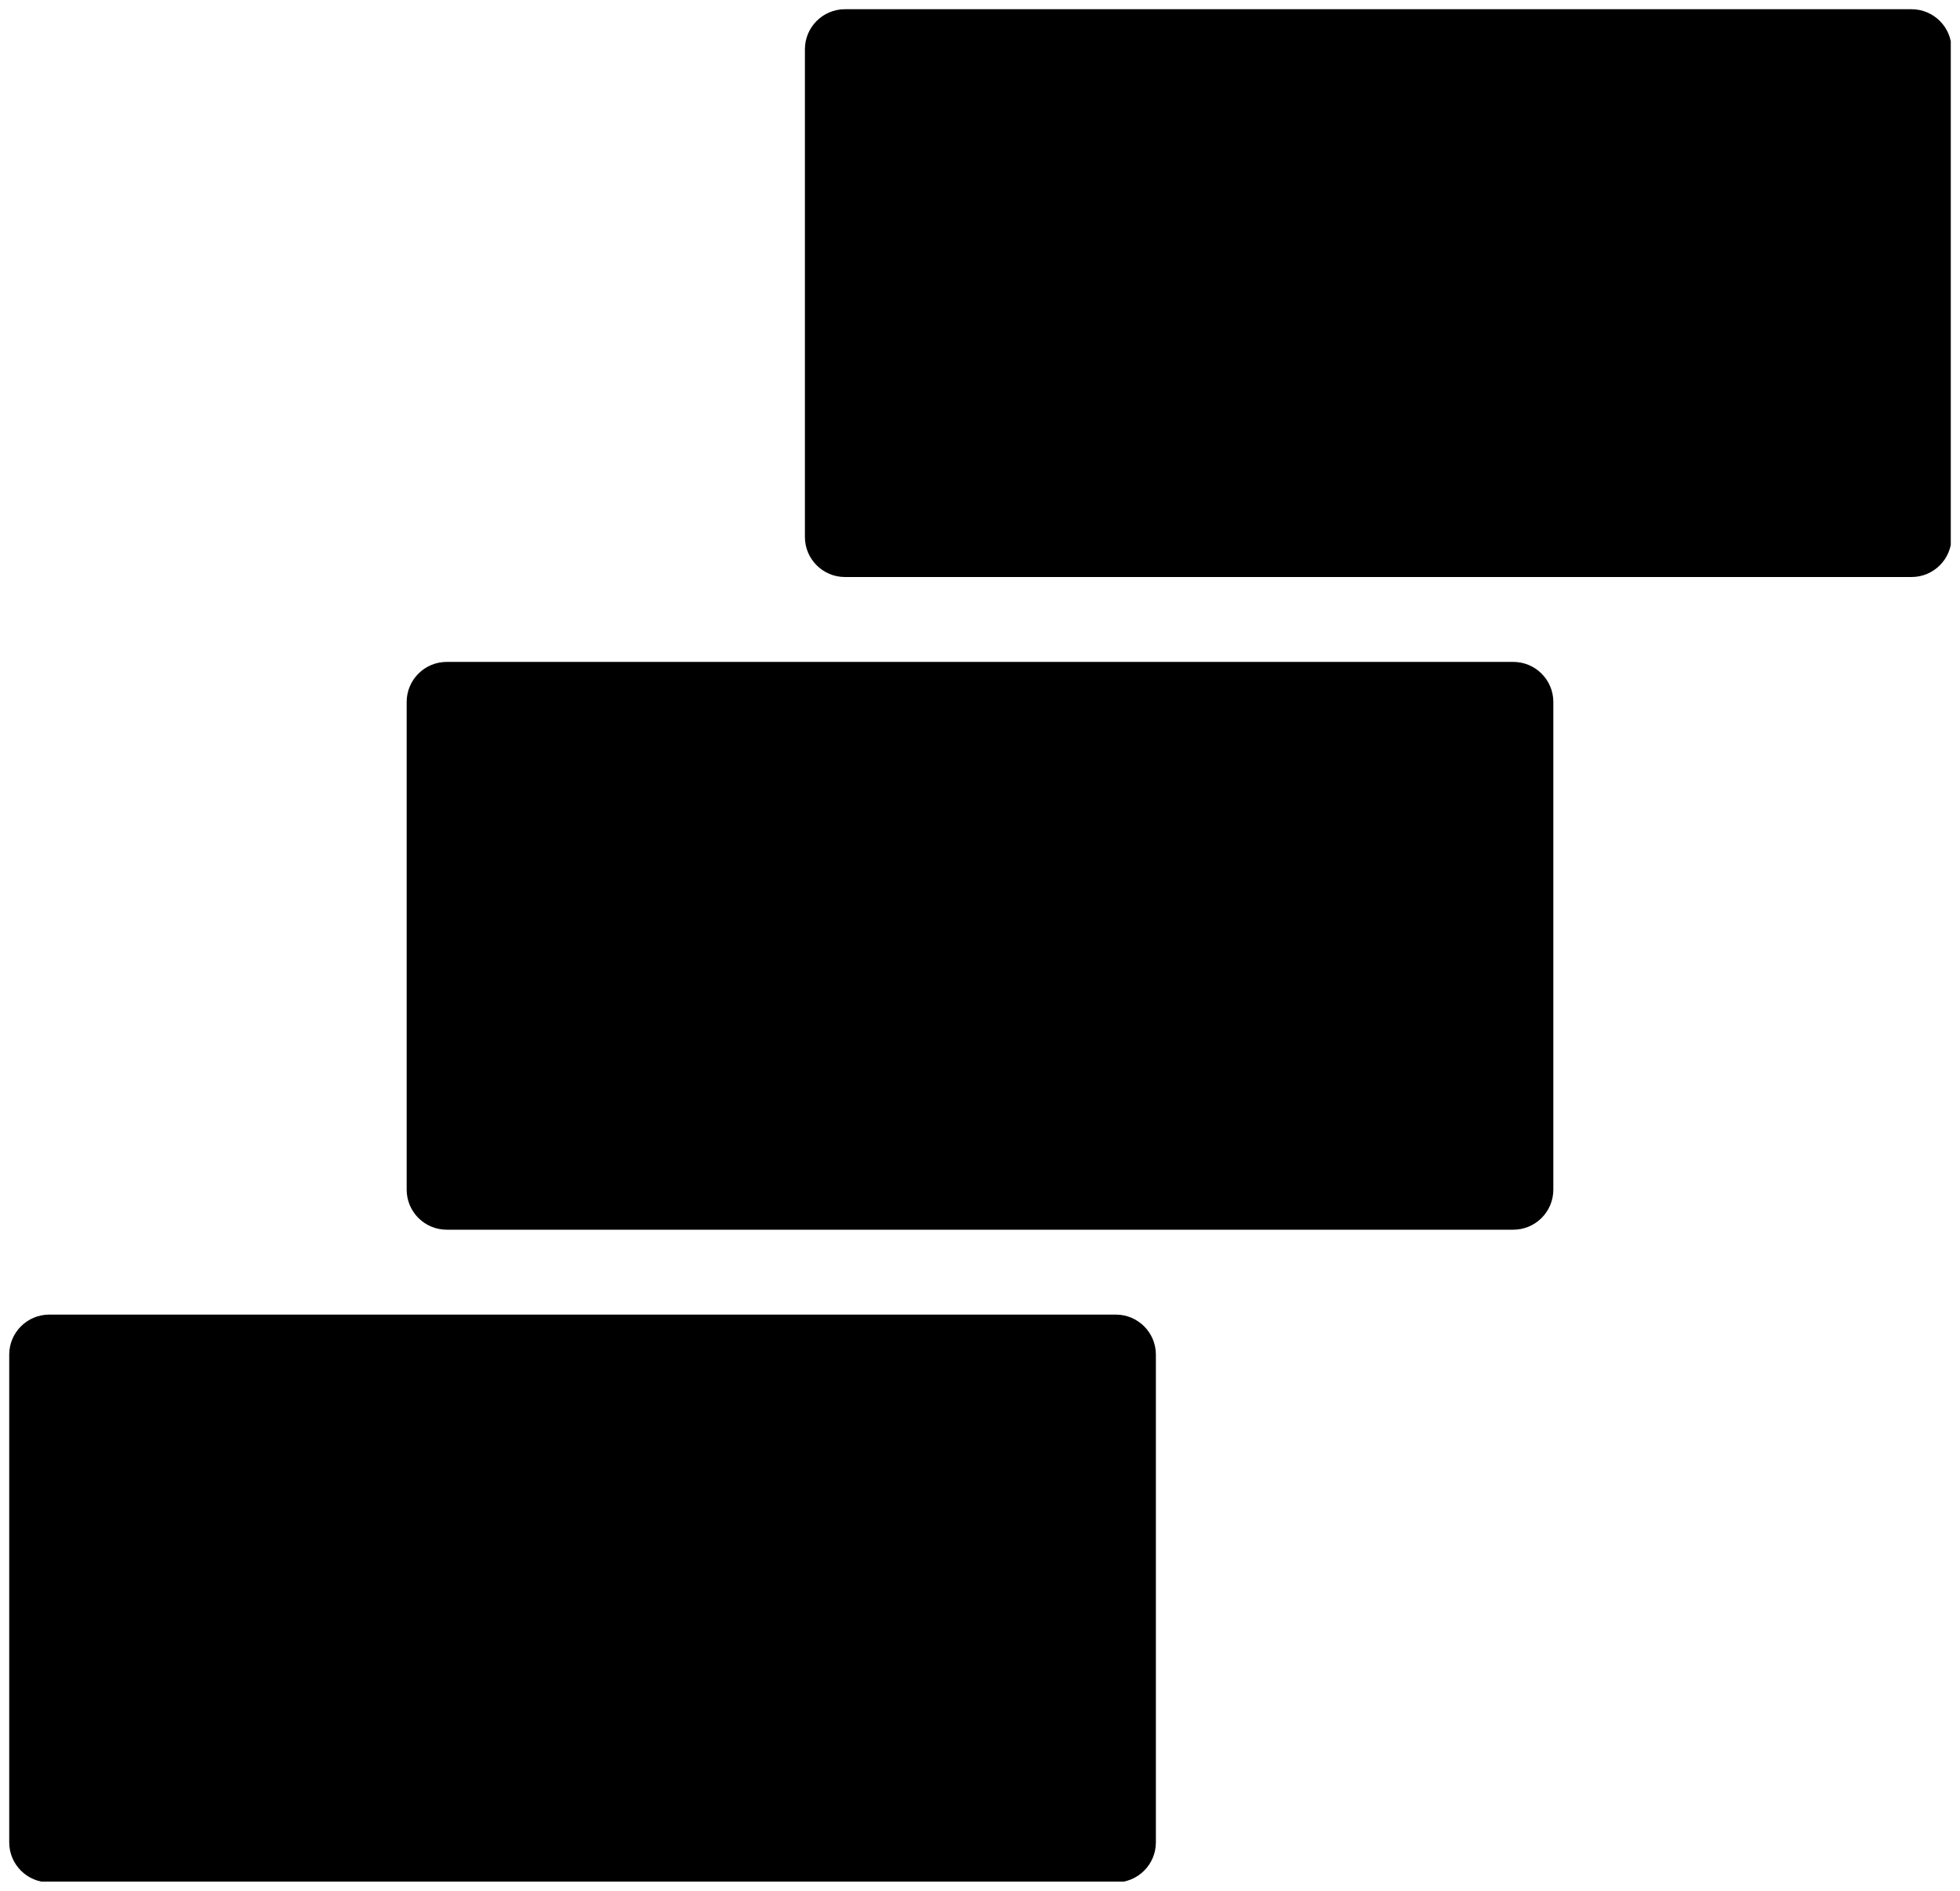
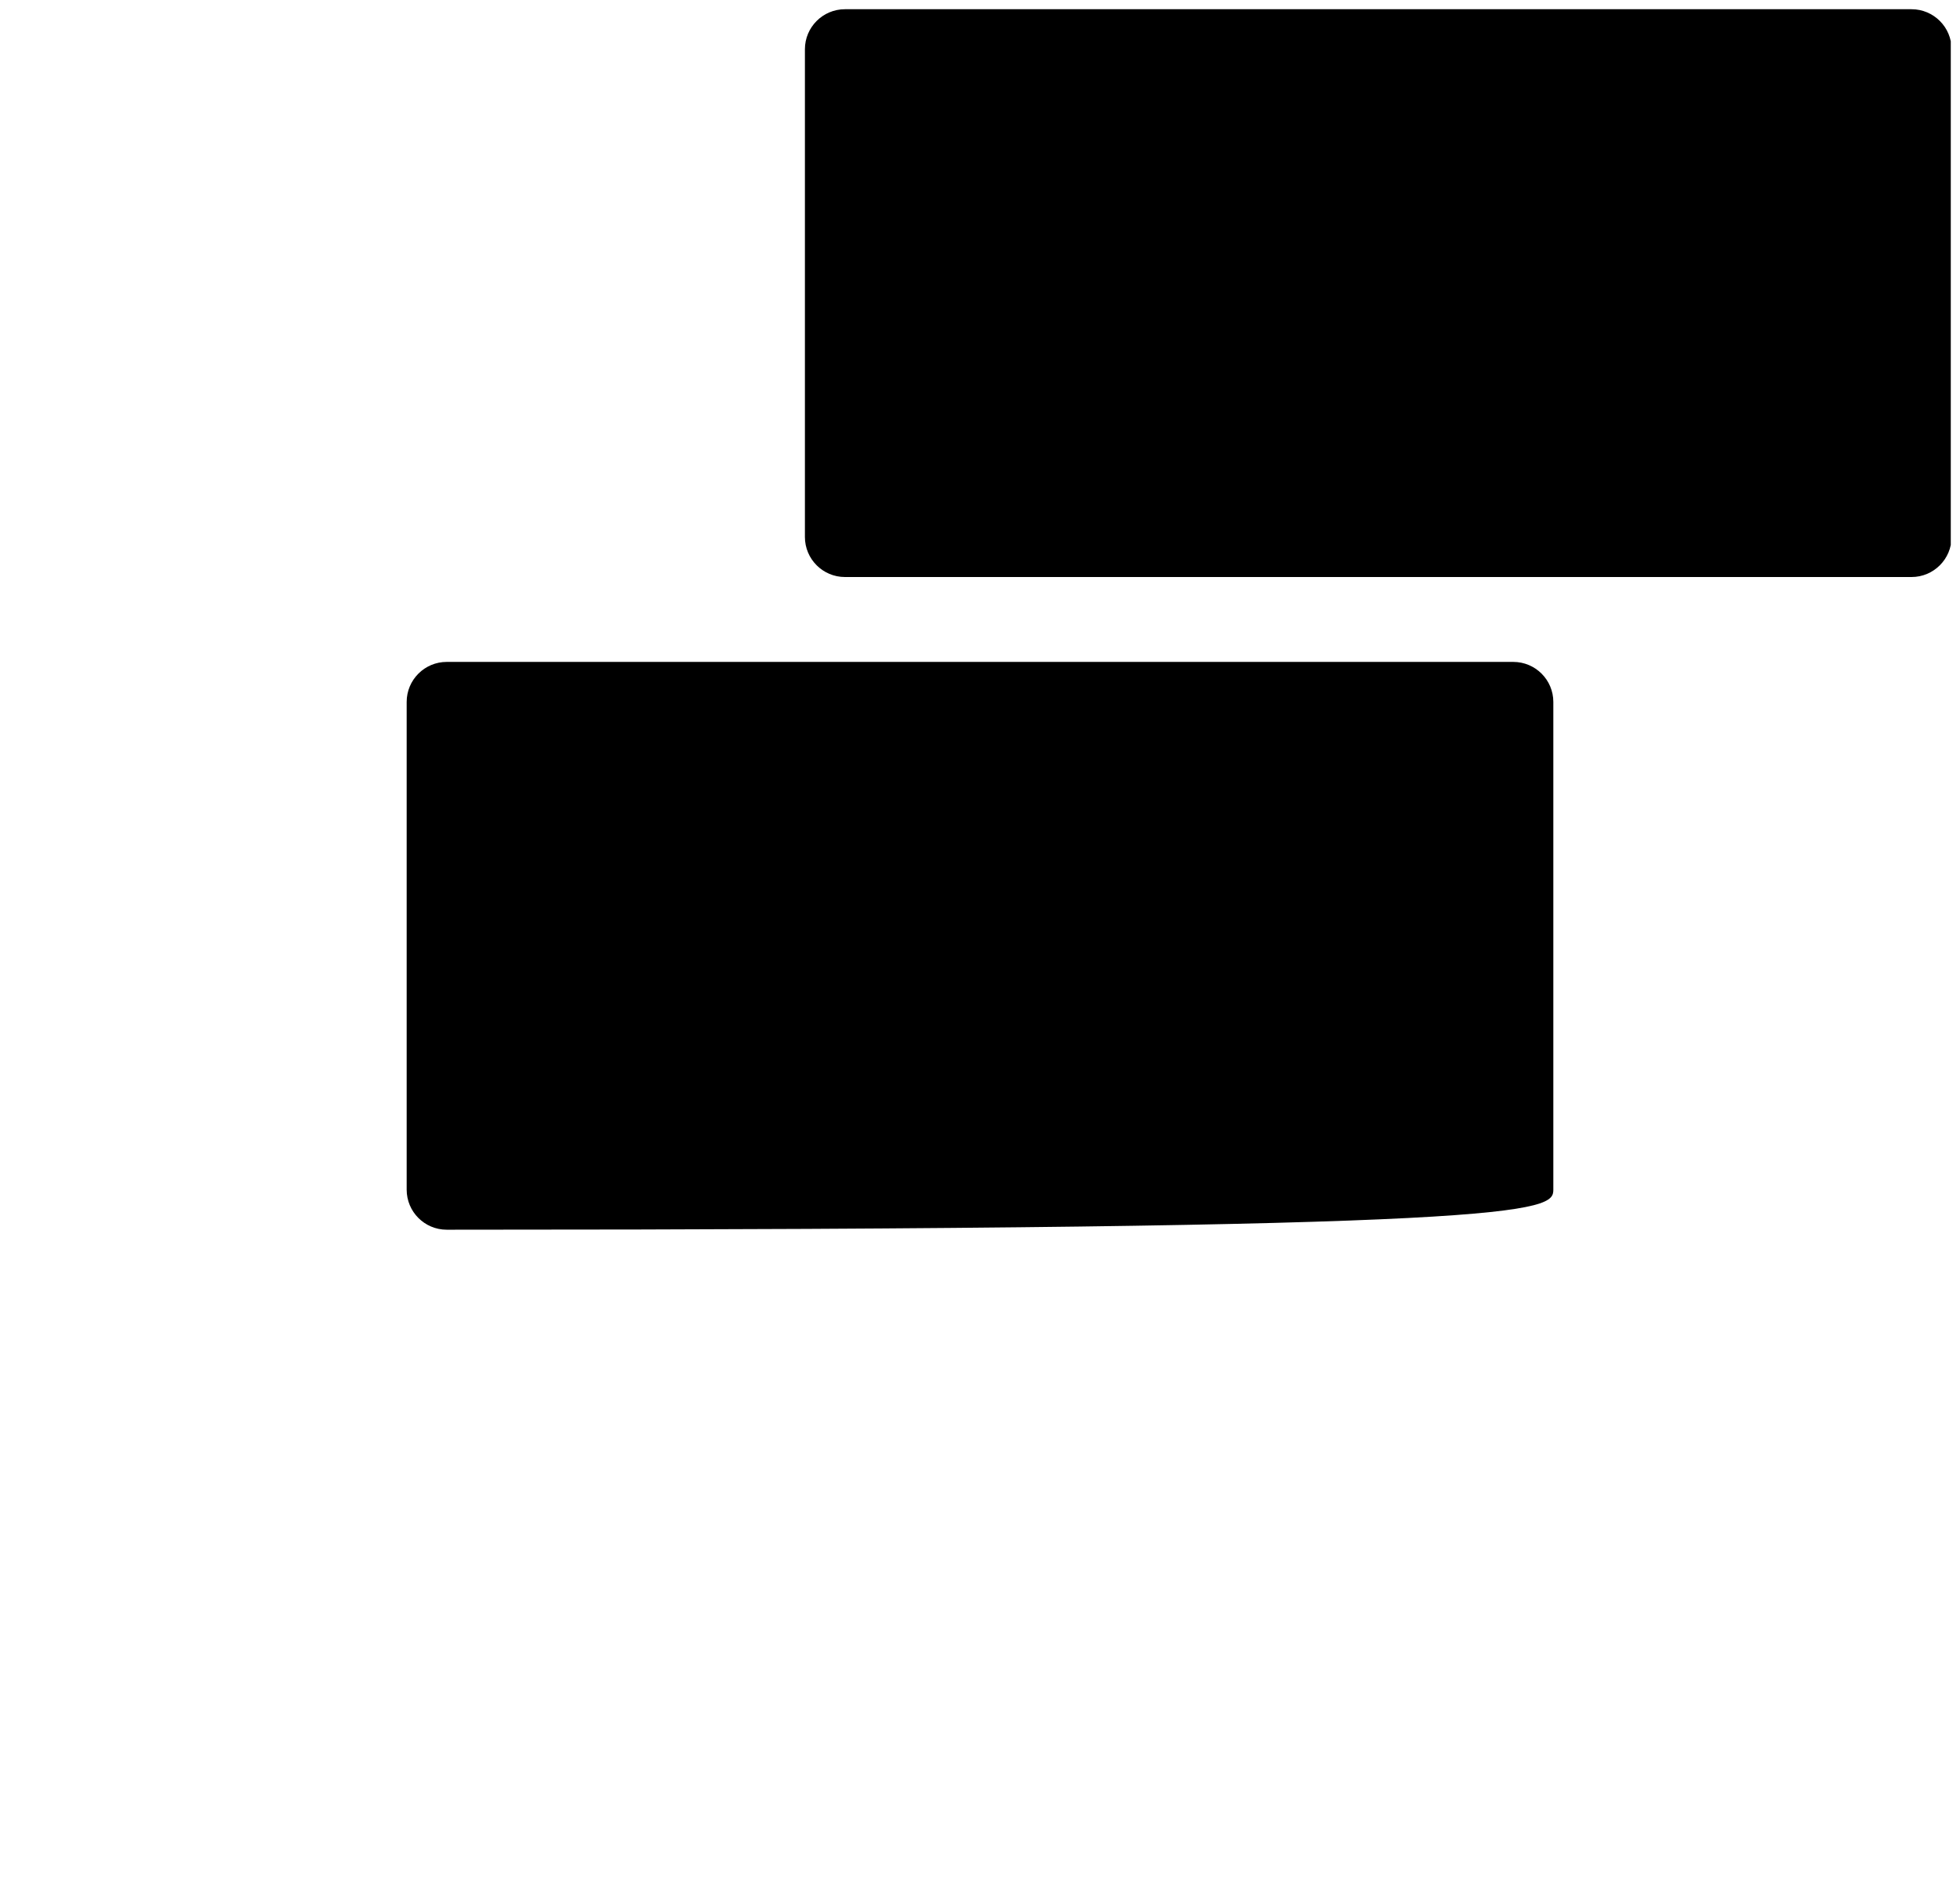
<svg xmlns="http://www.w3.org/2000/svg" width="425" height="410" viewBox="0 0 425 410" fill="none">
  <g clip-path="url(#clip0_2676_7528)">
-     <path d="M241.951 285.055L10.688 285.055C5.89 285.055 2 288.942 2 293.737L2 399.492C2 404.287 5.89 408.174 10.688 408.174L241.951 408.174C246.749 408.174 250.638 404.287 250.638 399.492L250.638 293.737C250.638 288.942 246.749 285.055 241.951 285.055Z" fill="black" />
-     <path d="M328.132 143.527L96.868 143.527C92.07 143.527 88.181 147.415 88.181 152.21L88.181 257.964C88.181 262.76 92.07 266.647 96.868 266.647L328.132 266.647C332.93 266.647 336.819 262.76 336.819 257.964L336.819 152.21C336.819 147.415 332.93 143.527 328.132 143.527Z" fill="black" />
+     <path d="M328.132 143.527L96.868 143.527C92.07 143.527 88.181 147.415 88.181 152.21L88.181 257.964C88.181 262.76 92.07 266.647 96.868 266.647C332.93 266.647 336.819 262.76 336.819 257.964L336.819 152.21C336.819 147.415 332.93 143.527 328.132 143.527Z" fill="black" />
    <path d="M414.486 2L183.223 2C178.425 2 174.535 5.887 174.535 10.683L174.535 116.437C174.535 121.232 178.425 125.12 183.223 125.12L414.486 125.12C419.284 125.12 423.174 121.232 423.174 116.437L423.174 10.683C423.174 5.887 419.284 2 414.486 2Z" fill="black" />
  </g>
  <defs>
    <clipPath id="clip0_2676_7528">
      <rect width="421" height="406" fill="white" transform="translate(2 2)" />
    </clipPath>
  </defs>
</svg>